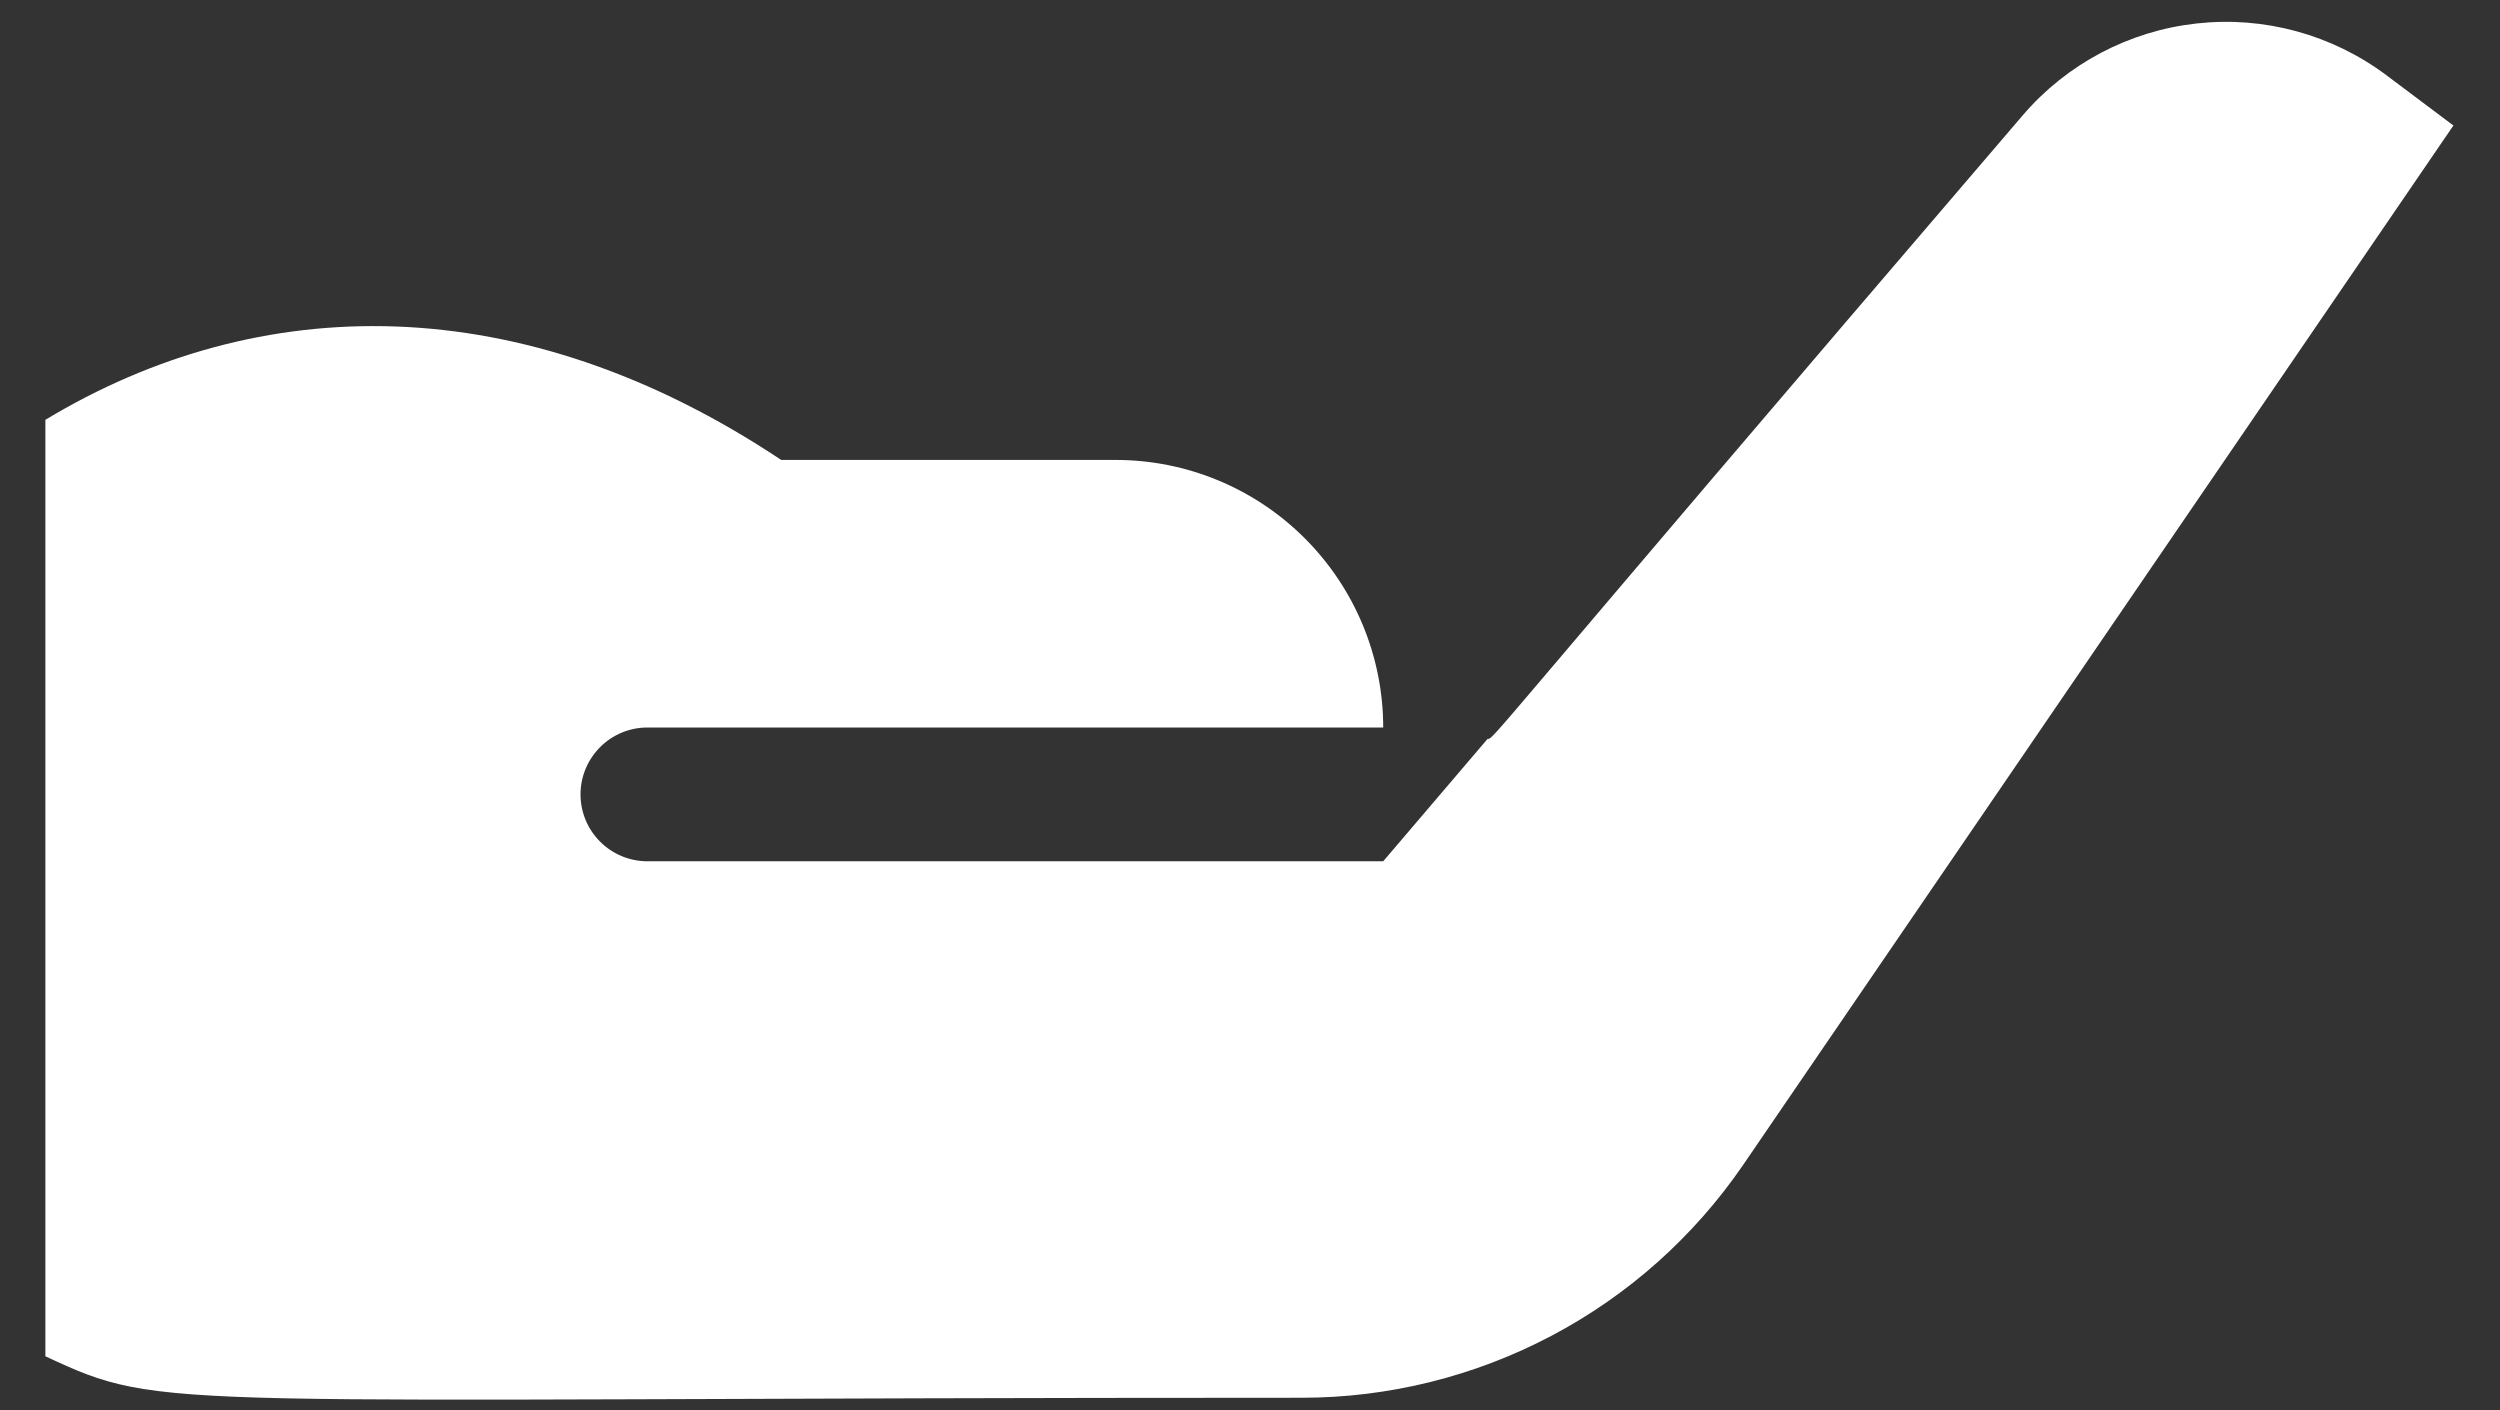
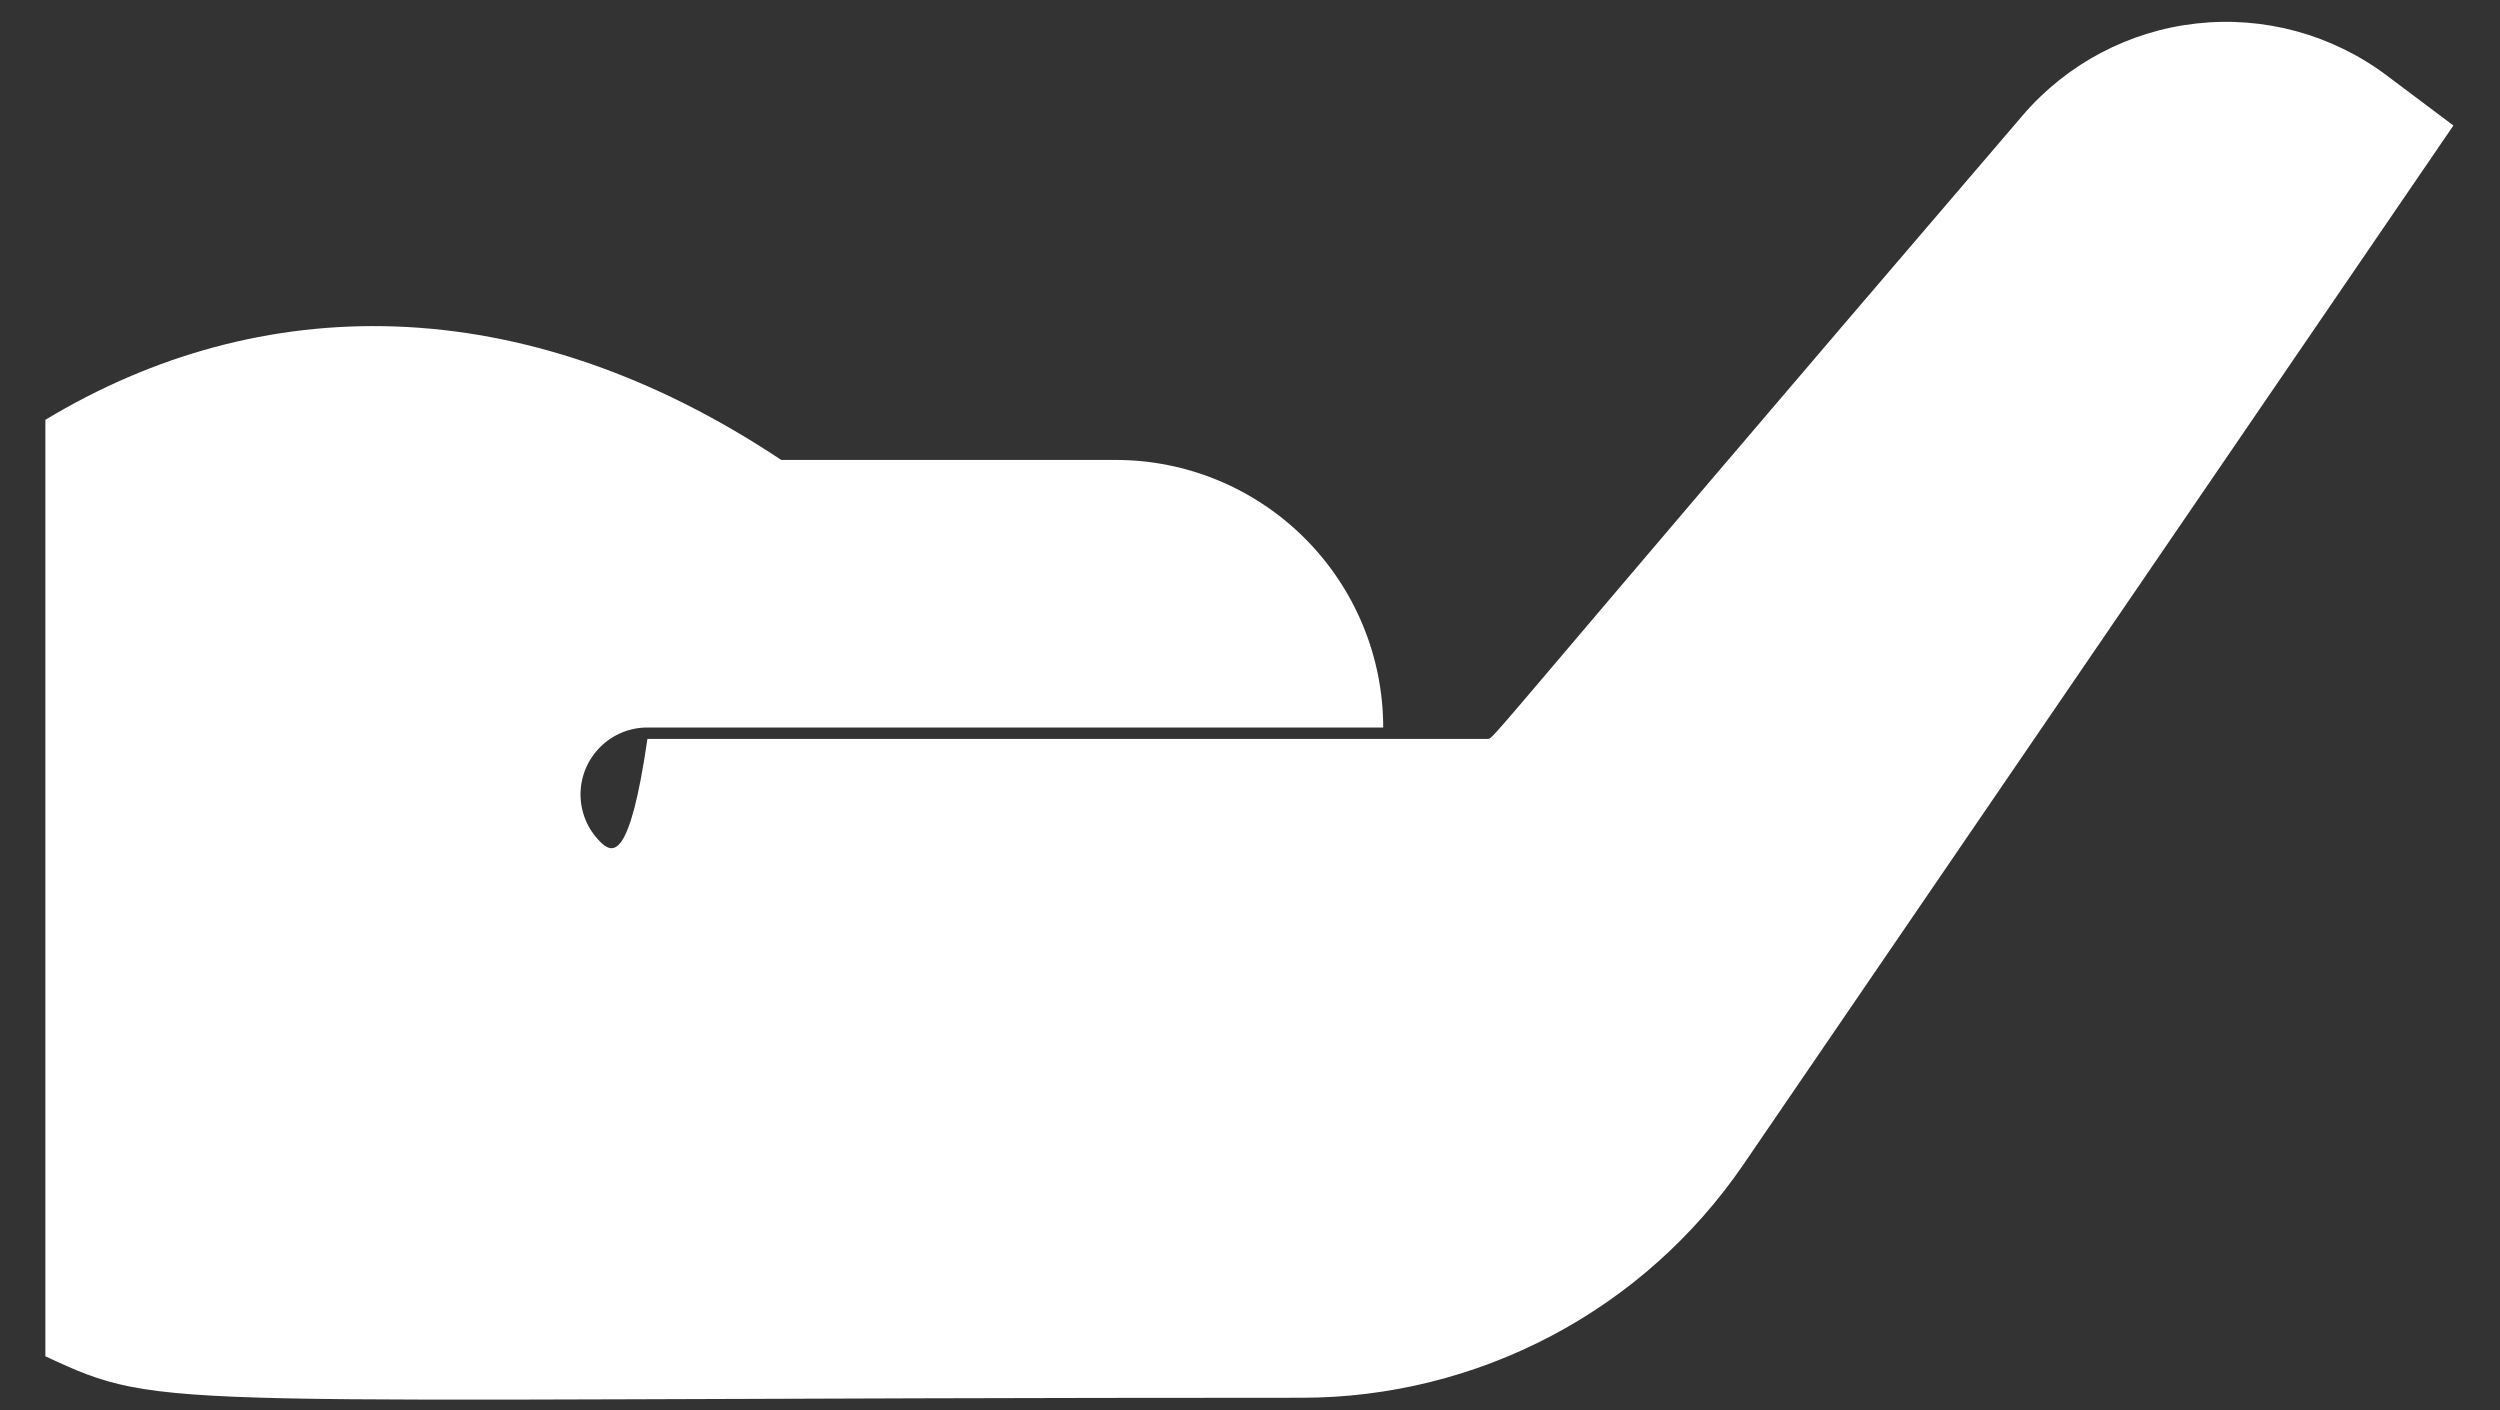
<svg xmlns="http://www.w3.org/2000/svg" width="39" height="22" viewBox="0 0 39 22" fill="none">
  <rect x="0" y="0" width="39" height="22" fill="#333333" stroke="none" />
-   <path d="M37.23 1.175C36.381 0.539 35.322 0.249 34.268 0.366C33.214 0.482 32.243 0.995 31.553 1.801C23.112 11.652 23.31 11.527 23.206 11.527L21.578 13.436H10.1C9.823 13.436 9.557 13.326 9.362 13.13C9.166 12.935 9.056 12.669 9.056 12.393C9.056 12.116 9.166 11.851 9.362 11.655C9.557 11.459 9.823 11.349 10.1 11.349H21.578C21.578 10.242 21.138 9.181 20.355 8.398C19.573 7.615 18.511 7.175 17.404 7.175H12.187C8.127 4.473 4.047 4.535 0.708 6.549V21.158C2.607 22.045 2.315 21.805 20.305 21.805C21.661 21.805 22.997 21.474 24.198 20.841C25.398 20.209 26.425 19.293 27.192 18.174L38.273 1.958L37.23 1.175Z" fill="white" />
+   <path d="M37.23 1.175C36.381 0.539 35.322 0.249 34.268 0.366C33.214 0.482 32.243 0.995 31.553 1.801C23.112 11.652 23.31 11.527 23.206 11.527H10.1C9.823 13.436 9.557 13.326 9.362 13.13C9.166 12.935 9.056 12.669 9.056 12.393C9.056 12.116 9.166 11.851 9.362 11.655C9.557 11.459 9.823 11.349 10.1 11.349H21.578C21.578 10.242 21.138 9.181 20.355 8.398C19.573 7.615 18.511 7.175 17.404 7.175H12.187C8.127 4.473 4.047 4.535 0.708 6.549V21.158C2.607 22.045 2.315 21.805 20.305 21.805C21.661 21.805 22.997 21.474 24.198 20.841C25.398 20.209 26.425 19.293 27.192 18.174L38.273 1.958L37.23 1.175Z" fill="white" />
</svg>